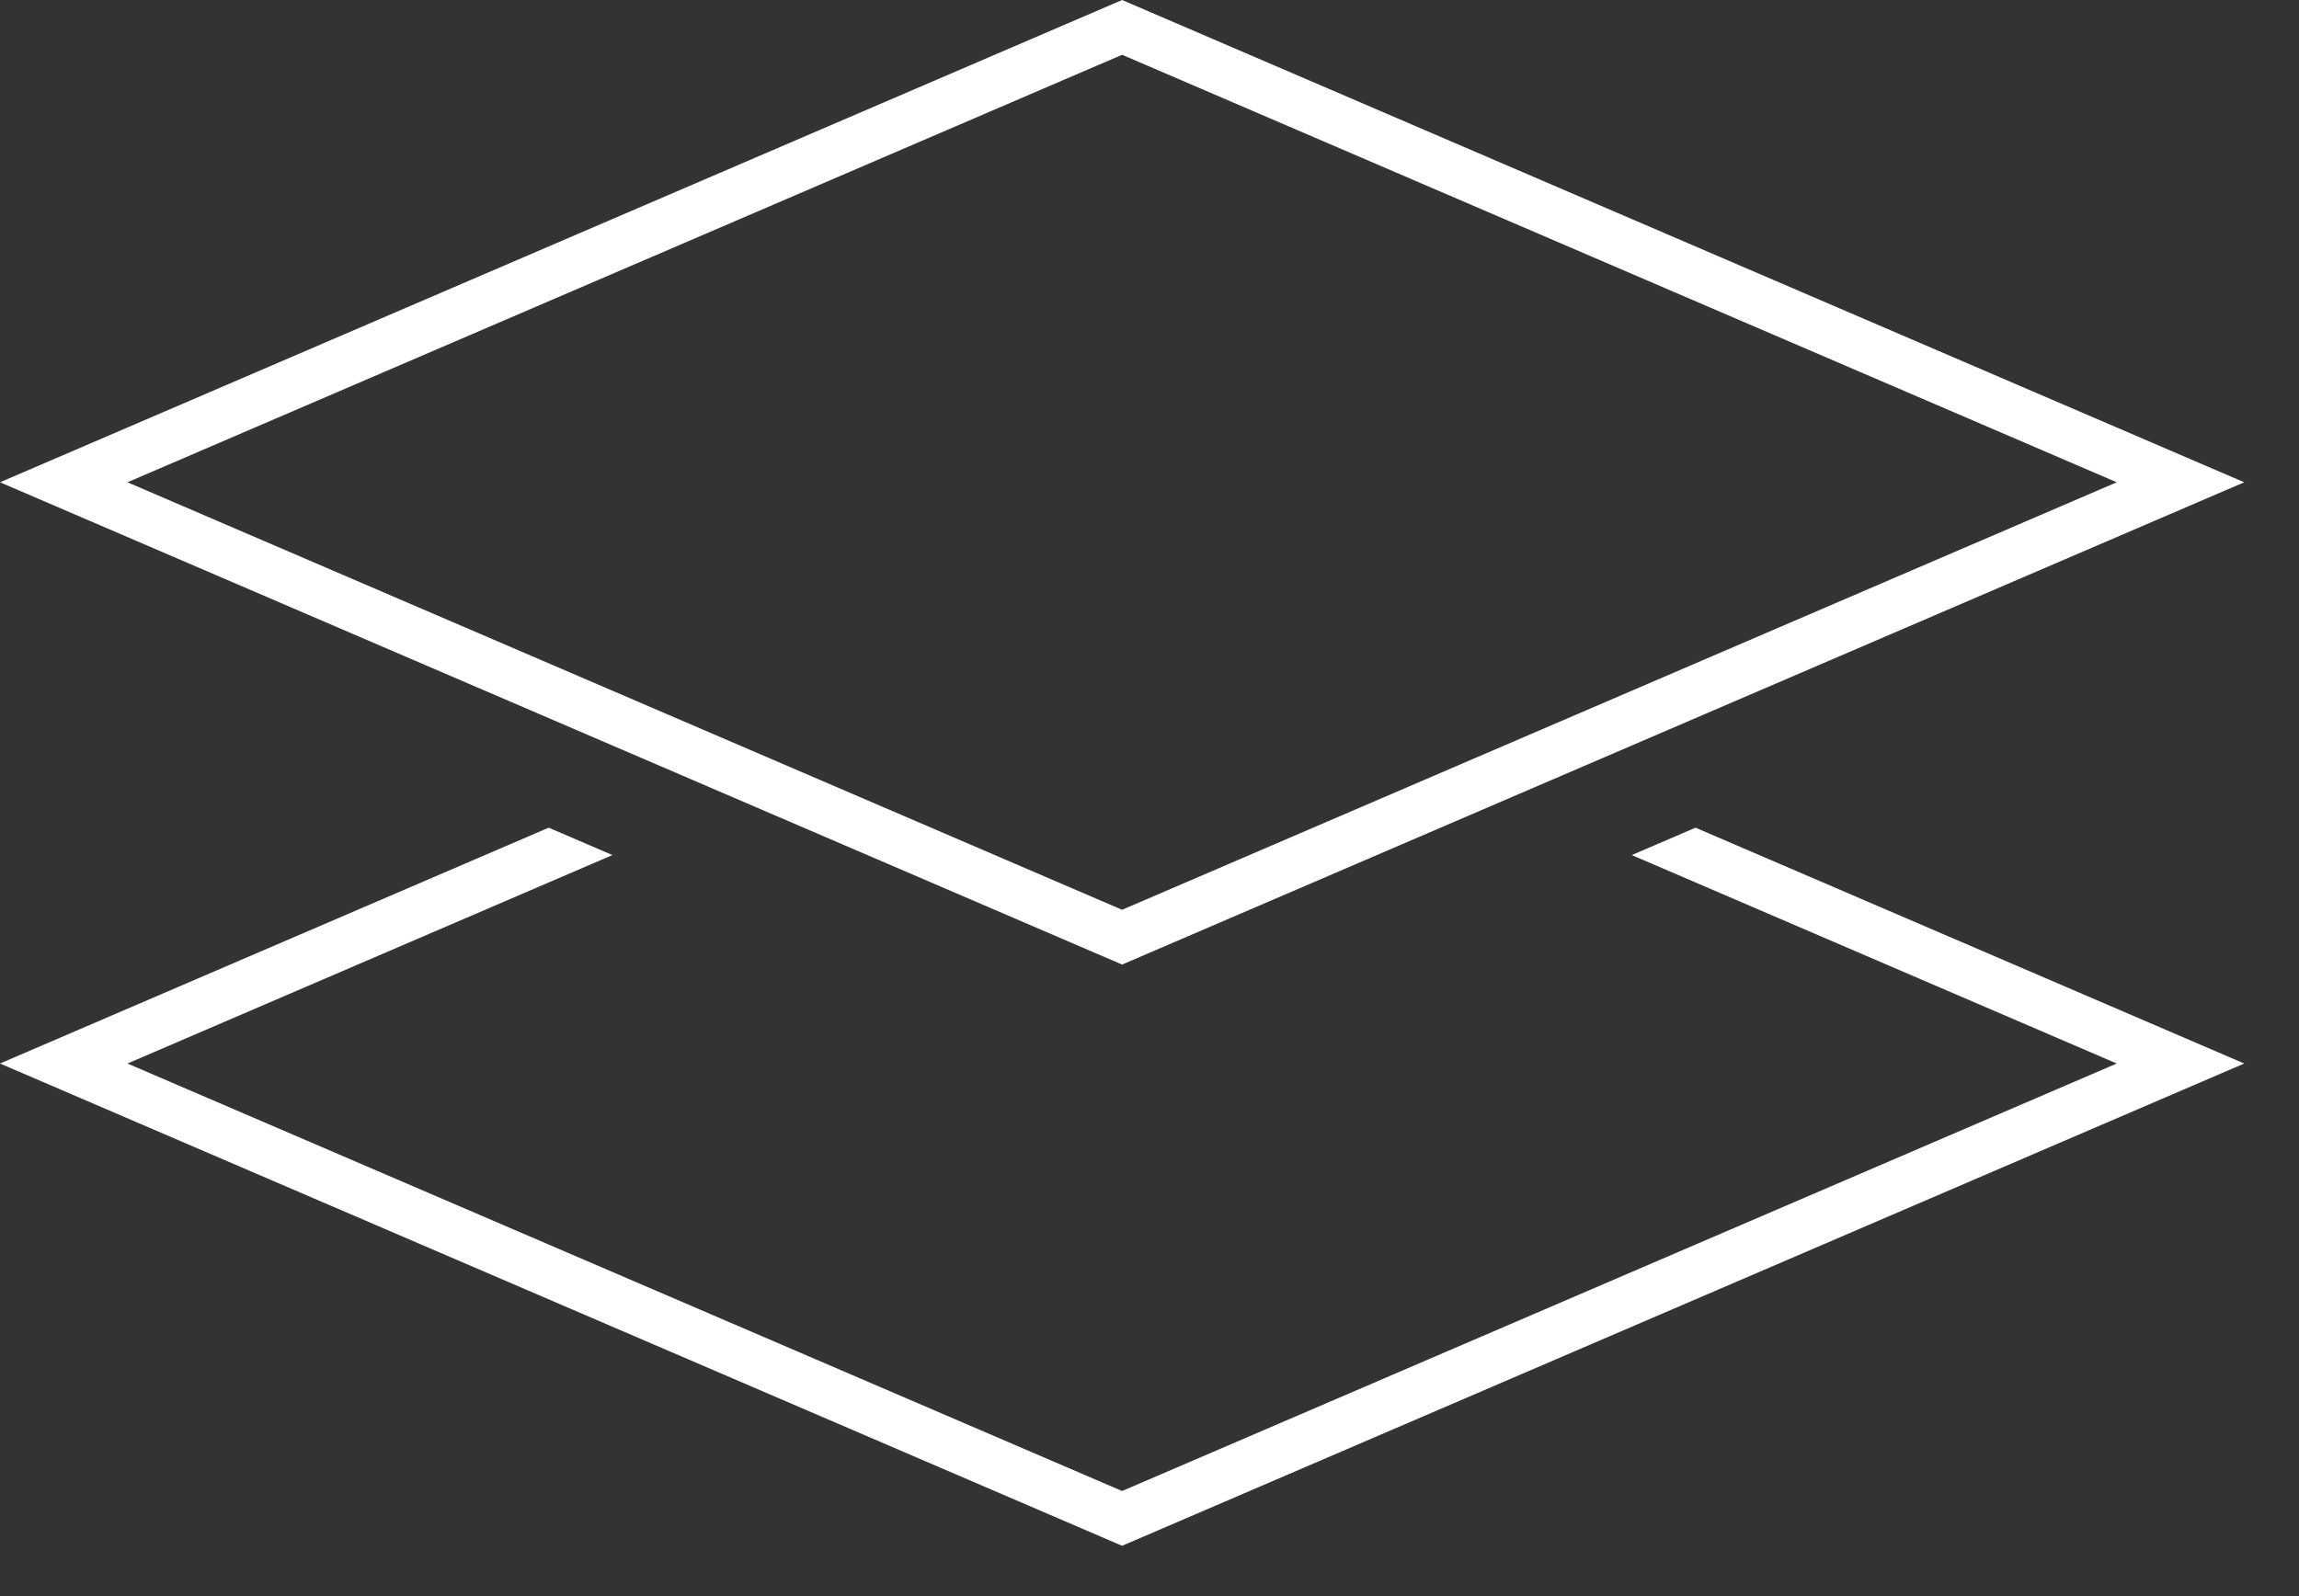
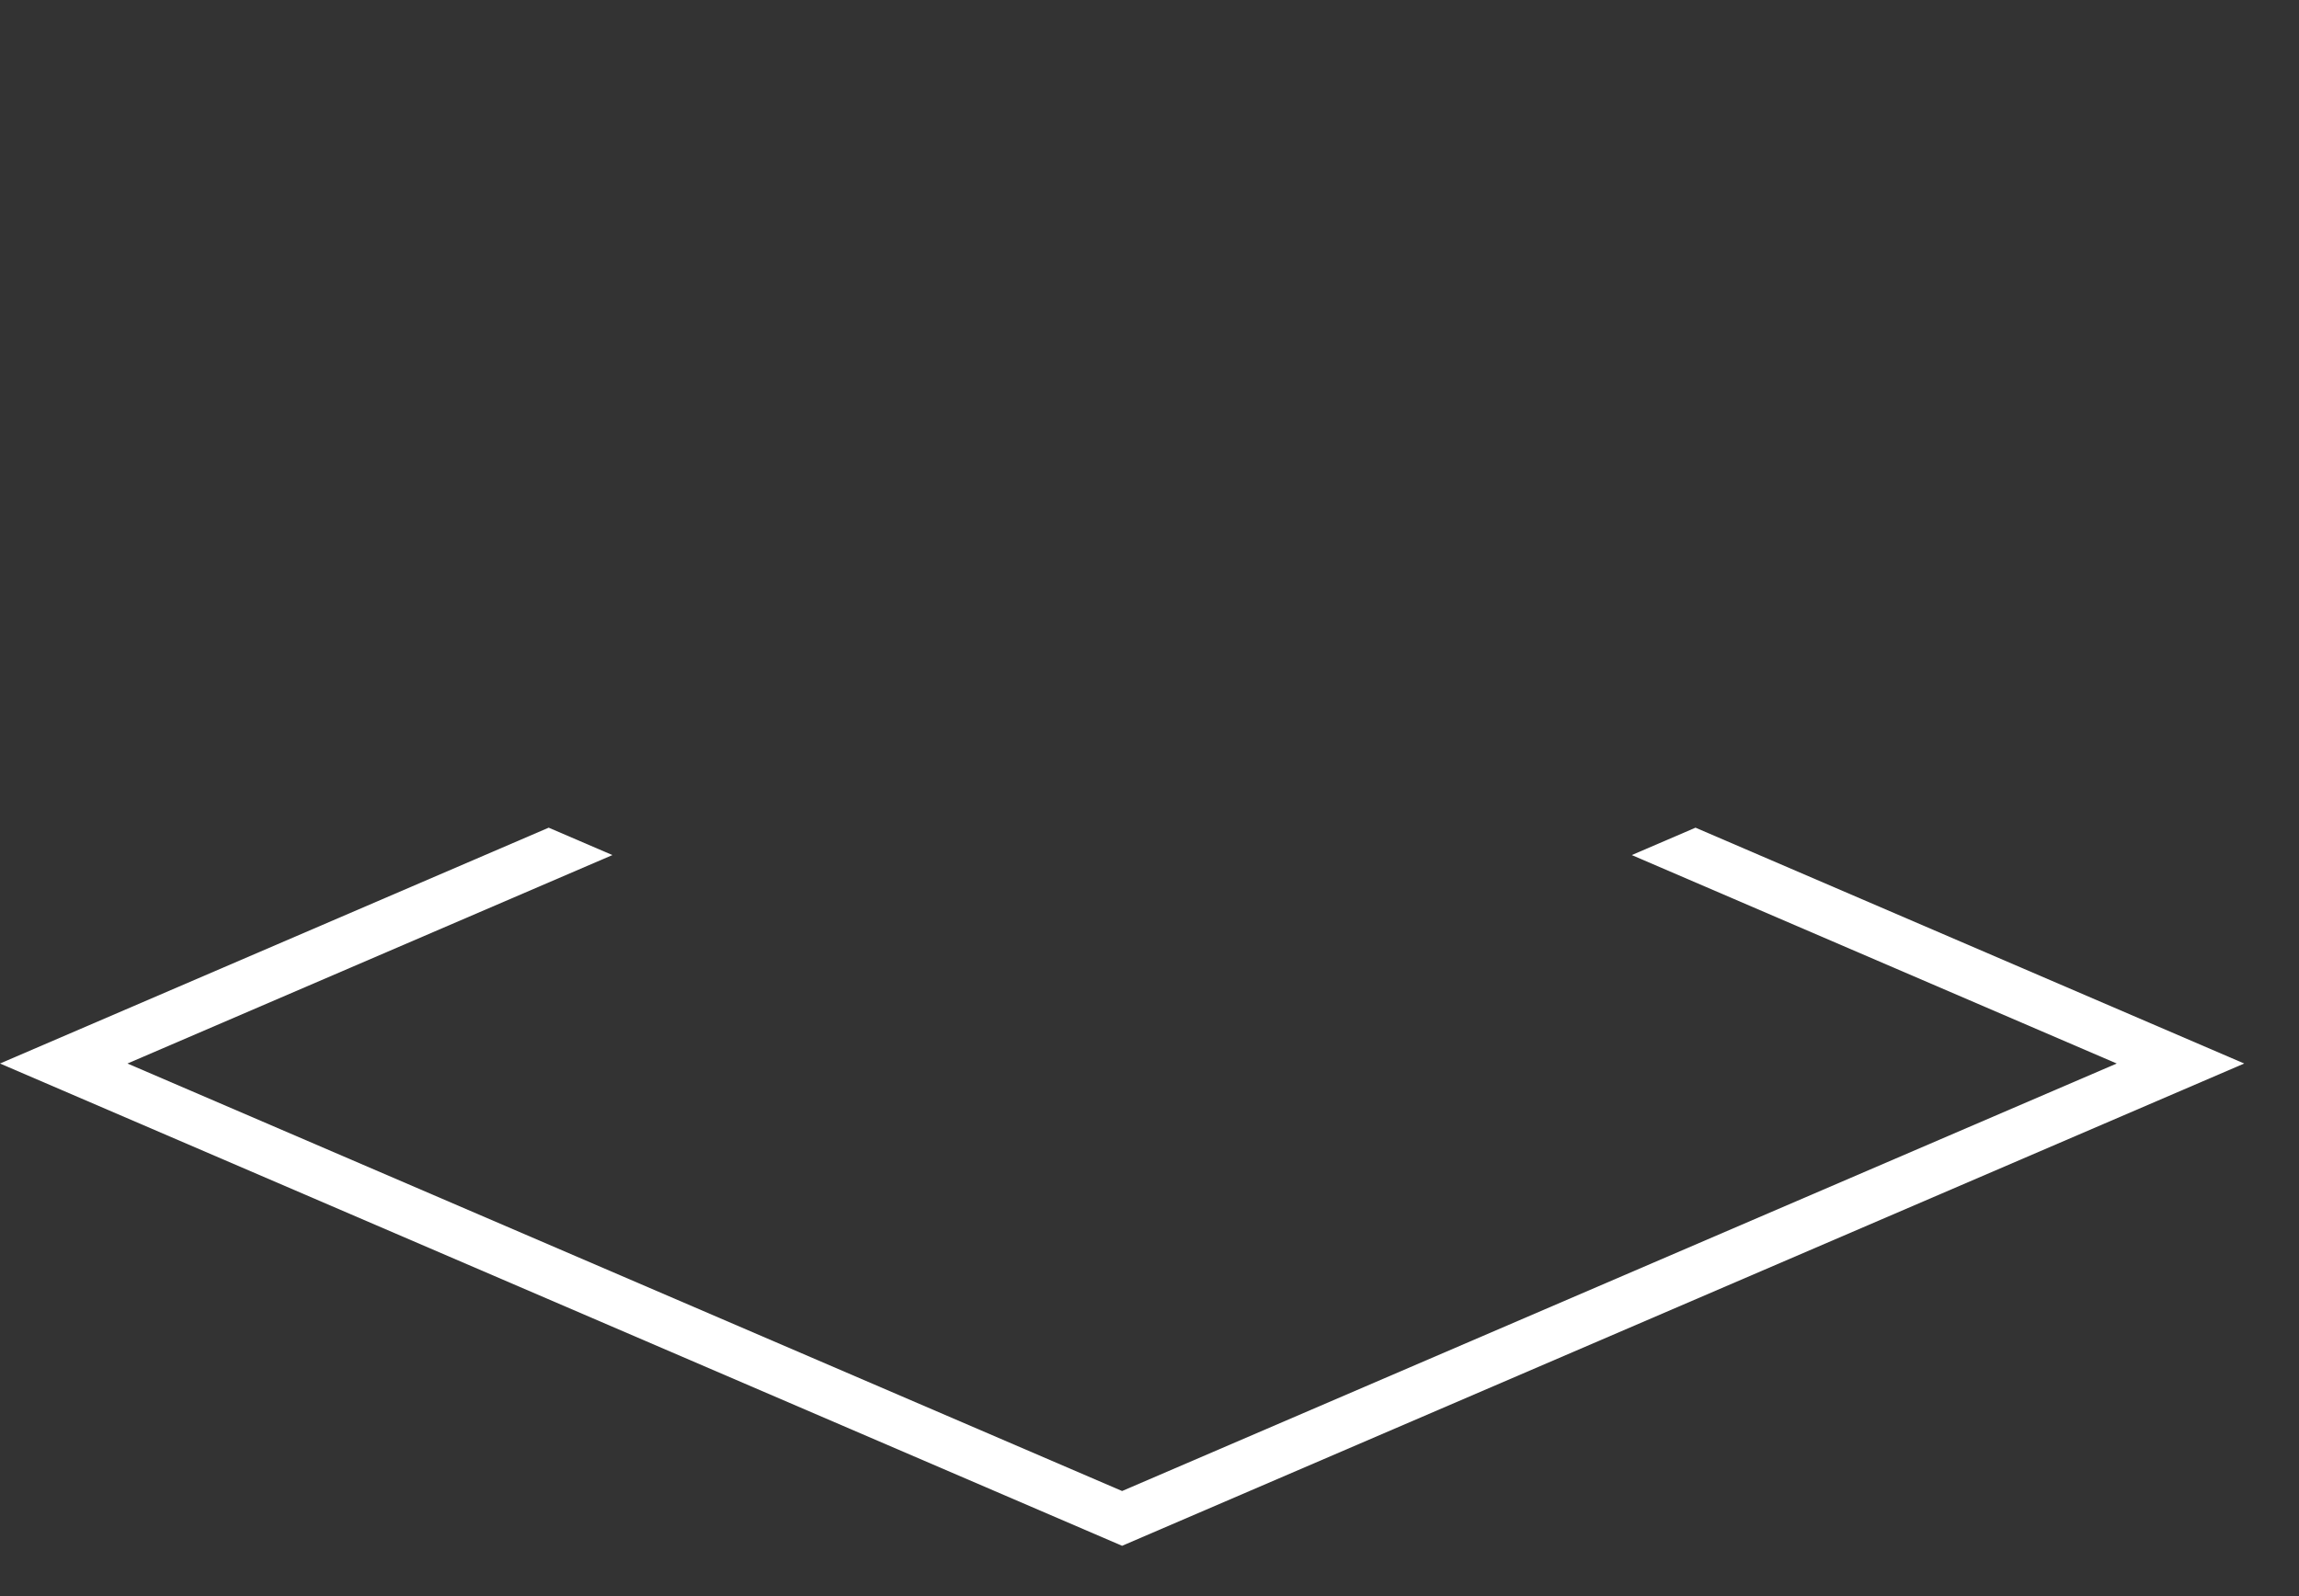
<svg xmlns="http://www.w3.org/2000/svg" width="36" height="25" viewBox="0 0 36 25" fill="none">
  <rect x="0" y="0" width="36" height="25" fill="#333333" stroke="none" />
  <path d="M25.552 13.393L33.146 16.658L17.571 23.354L1.996 16.658L9.59 13.393L8.592 12.964L0 16.658L17.571 24.212L35.142 16.658L26.55 12.964L25.552 13.393Z" fill="white" />
-   <path d="M35.142 7.554L17.571 0L0 7.554L17.571 15.108L35.142 7.554ZM17.571 0.858L33.146 7.554L17.571 14.25L1.996 7.554L17.571 0.858Z" fill="white" />
</svg>